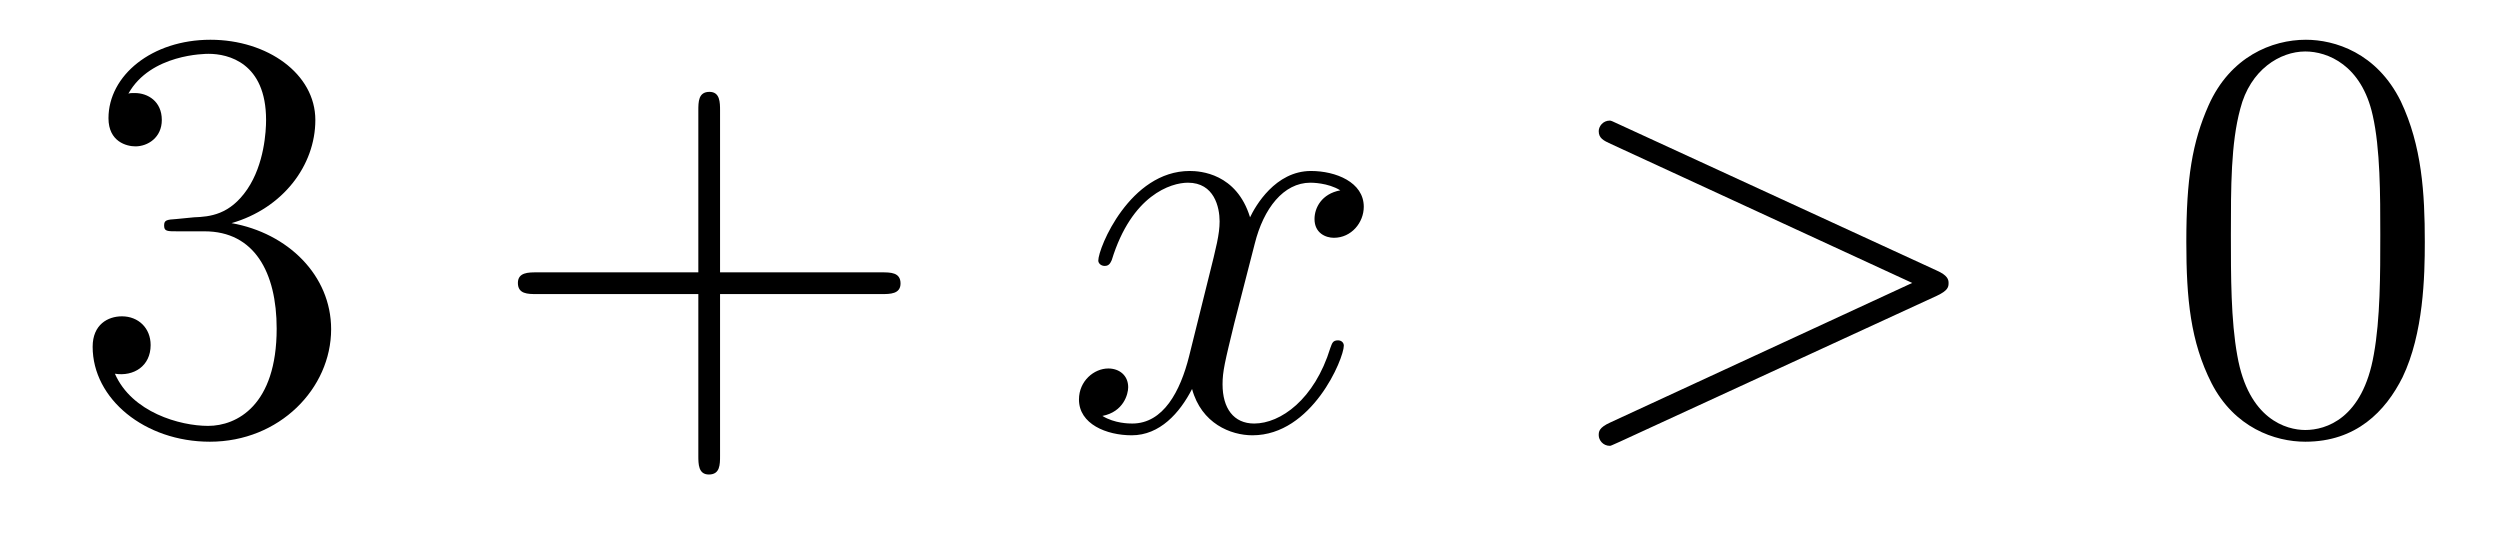
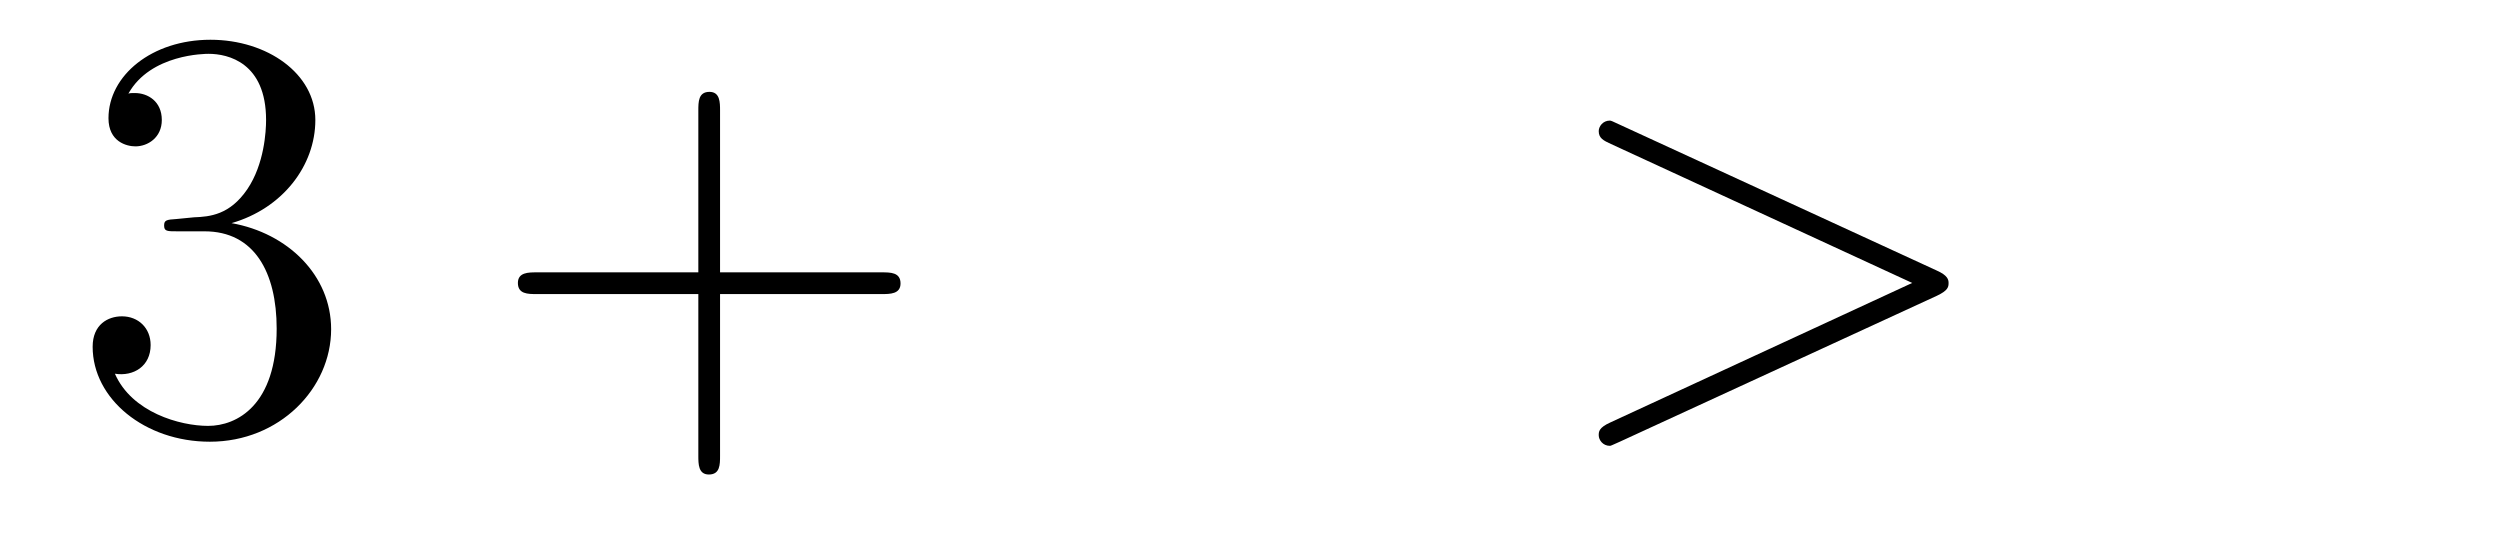
<svg xmlns="http://www.w3.org/2000/svg" height="11pt" version="1.1" viewBox="0 -11 51 11" width="51pt">
  <g id="page1">
    <g transform="matrix(1 0 0 1 -127 652)">
      <path d="M130.6 -658.532C130.396 -658.52 130.348 -658.507 130.348 -658.4C130.348 -658.281 130.408 -658.281 130.623 -658.281H131.173C132.189 -658.281 132.644 -657.444 132.644 -656.296C132.644 -654.73 131.831 -654.312 131.245 -654.312C130.671 -654.312 129.691 -654.587 129.344 -655.376C129.727 -655.316 130.073 -655.531 130.073 -655.961C130.073 -656.308 129.822 -656.547 129.488 -656.547C129.201 -656.547 128.89 -656.38 128.89 -655.926C128.89 -654.862 129.954 -653.989 131.281 -653.989C132.703 -653.989 133.755 -655.077 133.755 -656.284C133.755 -657.384 132.871 -658.245 131.723 -658.448C132.763 -658.747 133.433 -659.619 133.433 -660.552C133.433 -661.496 132.453 -662.189 131.293 -662.189C130.098 -662.189 129.213 -661.46 129.213 -660.588C129.213 -660.109 129.583 -660.014 129.763 -660.014C130.014 -660.014 130.301 -660.193 130.301 -660.552C130.301 -660.934 130.014 -661.102 129.751 -661.102C129.679 -661.102 129.655 -661.102 129.619 -661.09C130.073 -661.902 131.197 -661.902 131.257 -661.902C131.652 -661.902 132.428 -661.723 132.428 -660.552C132.428 -660.325 132.393 -659.655 132.046 -659.141C131.688 -658.615 131.281 -658.579 130.958 -658.567L130.6 -658.532Z" fill-rule="evenodd" />
      <path d="M141.689 -657.001H144.988C145.155 -657.001 145.371 -657.001 145.371 -657.217C145.371 -657.444 145.167 -657.444 144.988 -657.444H141.689V-660.743C141.689 -660.91 141.689 -661.126 141.473 -661.126C141.246 -661.126 141.246 -660.922 141.246 -660.743V-657.444H137.947C137.78 -657.444 137.565 -657.444 137.565 -657.228C137.565 -657.001 137.768 -657.001 137.947 -657.001H141.246V-653.702C141.246 -653.535 141.246 -653.32 141.461 -653.32C141.689 -653.32 141.689 -653.523 141.689 -653.702V-657.001Z" fill-rule="evenodd" />
-       <path d="M154.342 -659.117C153.96 -659.046 153.816 -658.759 153.816 -658.532C153.816 -658.245 154.044 -658.149 154.211 -658.149C154.569 -658.149 154.821 -658.46 154.821 -658.782C154.821 -659.285 154.247 -659.512 153.744 -659.512C153.015 -659.512 152.609 -658.794 152.501 -658.567C152.226 -659.464 151.485 -659.512 151.27 -659.512C150.051 -659.512 149.405 -657.946 149.405 -657.683C149.405 -657.635 149.453 -657.575 149.537 -657.575C149.632 -657.575 149.656 -657.647 149.68 -657.695C150.087 -659.022 150.888 -659.273 151.234 -659.273C151.772 -659.273 151.88 -658.771 151.88 -658.484C151.88 -658.221 151.808 -657.946 151.665 -657.372L151.258 -655.734C151.079 -655.017 150.732 -654.36 150.099 -654.36C150.039 -654.36 149.74 -654.36 149.489 -654.515C149.919 -654.599 150.015 -654.957 150.015 -655.101C150.015 -655.34 149.836 -655.483 149.609 -655.483C149.322 -655.483 149.011 -655.232 149.011 -654.85C149.011 -654.348 149.573 -654.12 150.087 -654.12C150.66 -654.12 151.067 -654.575 151.318 -655.065C151.509 -654.36 152.107 -654.12 152.549 -654.12C153.769 -654.12 154.414 -655.687 154.414 -655.949C154.414 -656.009 154.366 -656.057 154.295 -656.057C154.187 -656.057 154.175 -655.997 154.139 -655.902C153.816 -654.85 153.123 -654.36 152.585 -654.36C152.167 -654.36 151.94 -654.67 151.94 -655.16C151.94 -655.423 151.987 -655.615 152.179 -656.404L152.597 -658.029C152.776 -658.747 153.183 -659.273 153.733 -659.273C153.757 -659.273 154.091 -659.273 154.342 -659.117Z" fill-rule="evenodd" />
      <path d="M166.512 -656.966C166.739 -657.073 166.751 -657.145 166.751 -657.228C166.751 -657.3 166.727 -657.384 166.512 -657.48L160.044 -660.456C159.889 -660.528 159.865 -660.54 159.841 -660.54C159.698 -660.54 159.614 -660.42 159.614 -660.325C159.614 -660.181 159.71 -660.133 159.865 -660.062L166.009 -657.228L159.853 -654.383C159.614 -654.276 159.614 -654.192 159.614 -654.12C159.614 -654.025 159.698 -653.905 159.841 -653.905C159.865 -653.905 159.877 -653.917 160.044 -653.989L166.512 -656.966Z" fill-rule="evenodd" />
-       <path d="M176.466 -658.065C176.466 -659.058 176.407 -660.026 175.976 -660.934C175.486 -661.927 174.625 -662.189 174.04 -662.189C173.346 -662.189 172.497 -661.843 172.055 -660.851C171.721 -660.097 171.601 -659.356 171.601 -658.065C171.601 -656.906 171.685 -656.033 172.115 -655.184C172.581 -654.276 173.406 -653.989 174.028 -653.989C175.068 -653.989 175.665 -654.611 176.012 -655.304C176.442 -656.2 176.466 -657.372 176.466 -658.065ZM174.028 -654.228C173.645 -654.228 172.868 -654.443 172.641 -655.746C172.51 -656.463 172.51 -657.372 172.51 -658.209C172.51 -659.189 172.51 -660.073 172.701 -660.779C172.904 -661.58 173.514 -661.95 174.028 -661.95C174.482 -661.95 175.175 -661.675 175.403 -660.648C175.558 -659.966 175.558 -659.022 175.558 -658.209C175.558 -657.408 175.558 -656.499 175.426 -655.77C175.199 -654.455 174.446 -654.228 174.028 -654.228Z" fill-rule="evenodd" />
    </g>
  </g>
</svg>